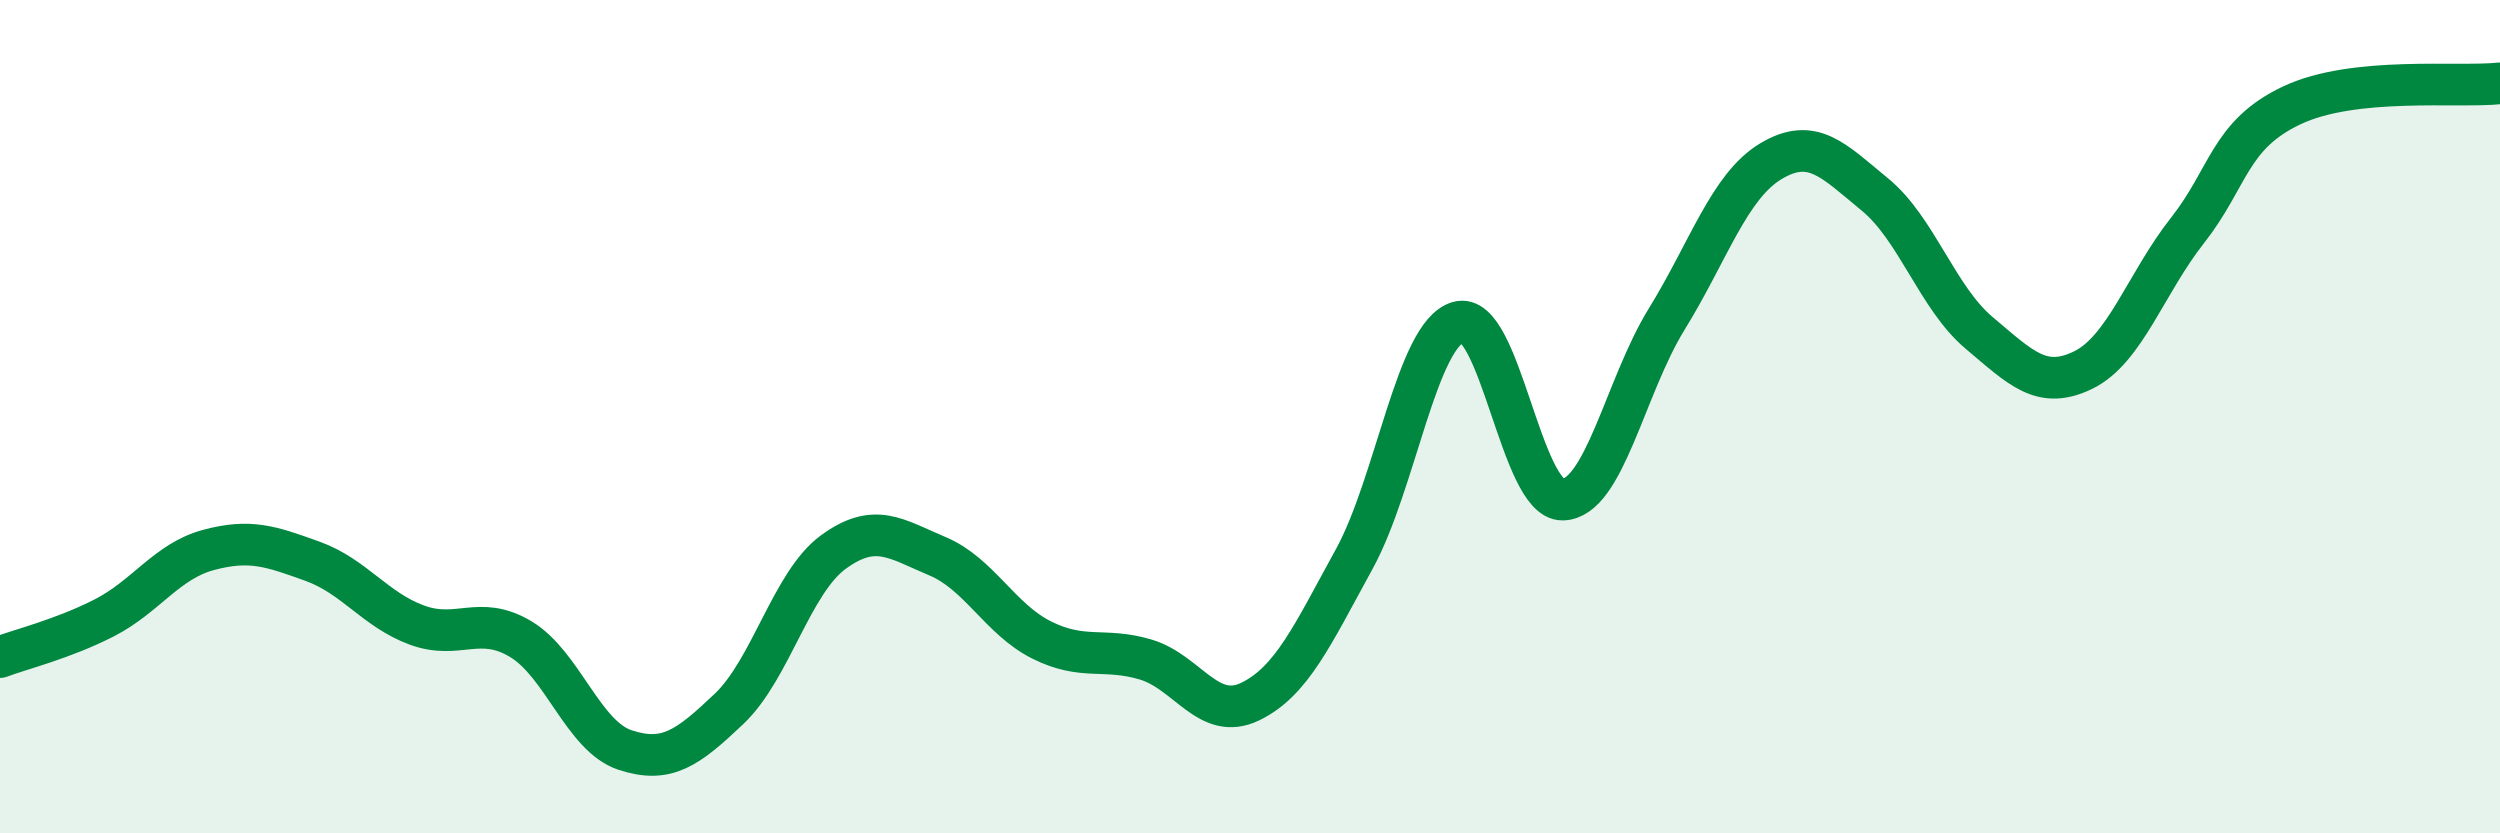
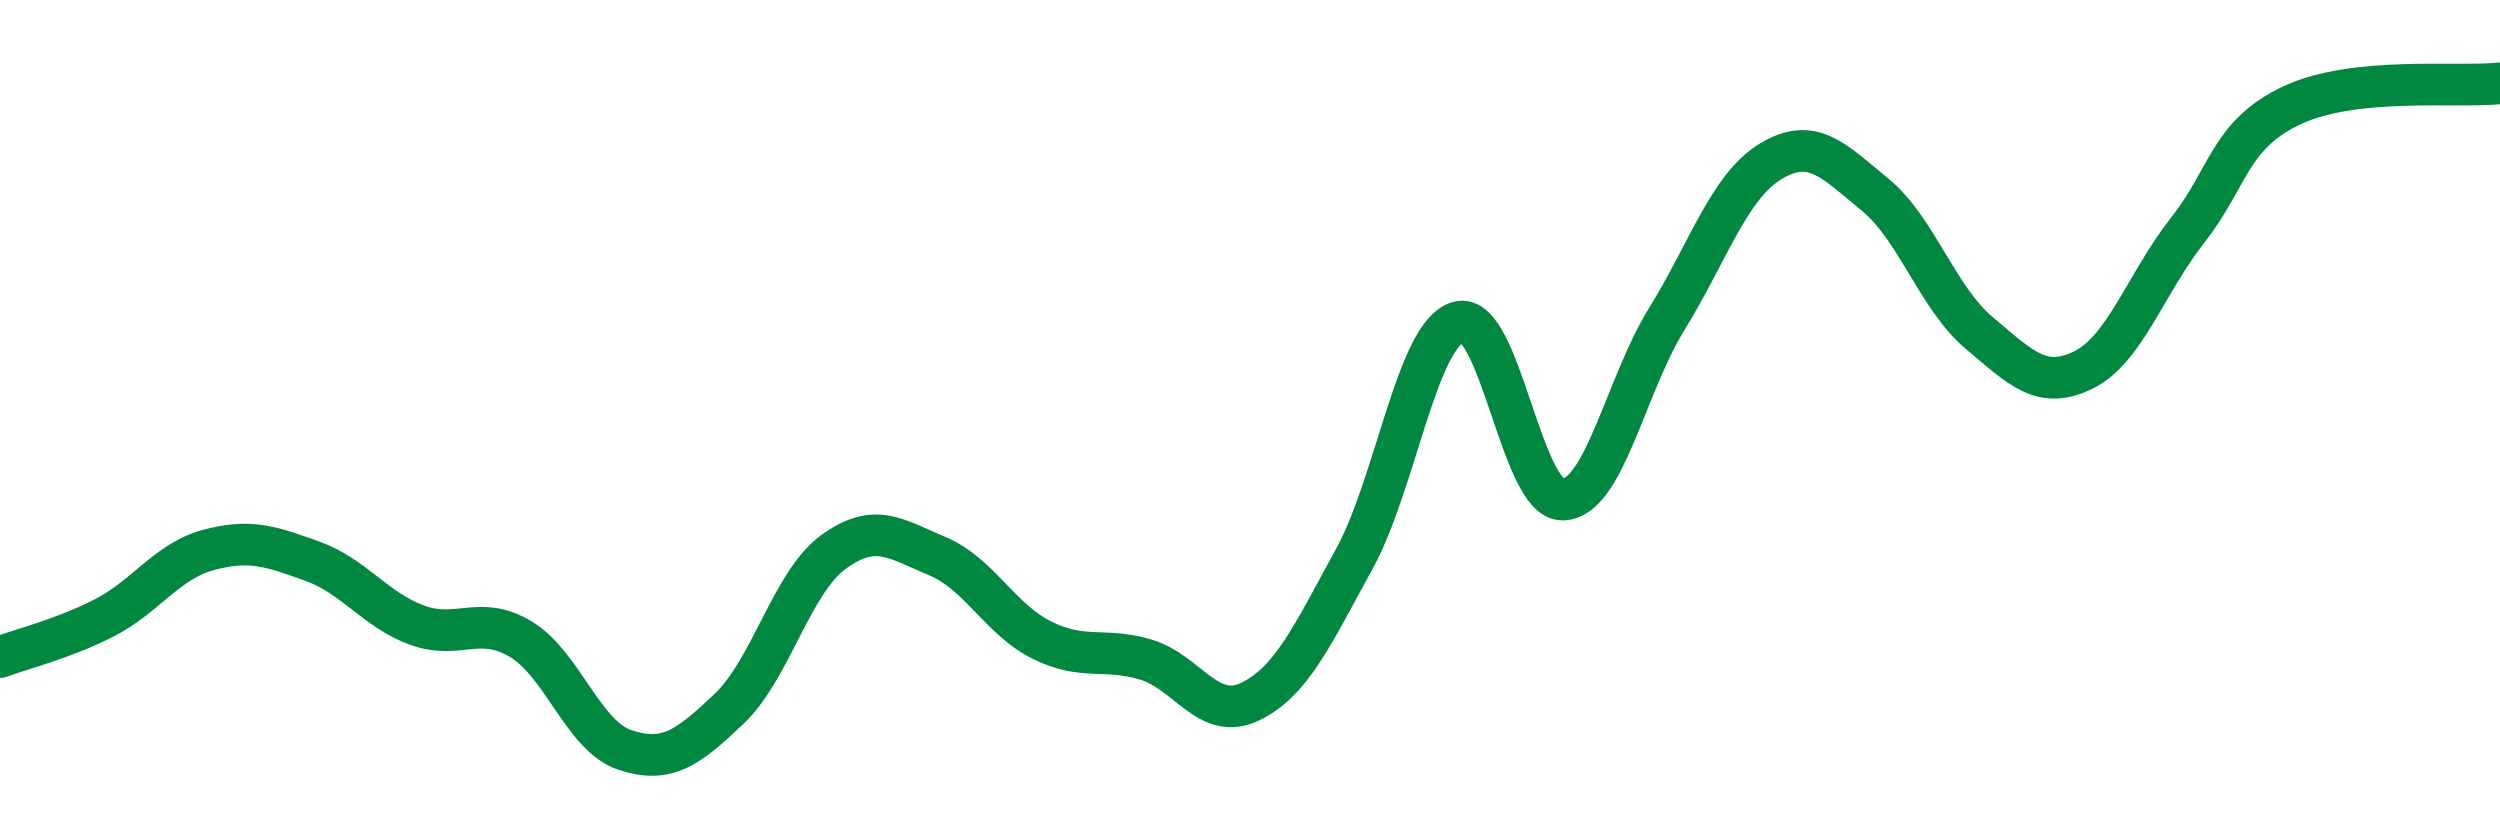
<svg xmlns="http://www.w3.org/2000/svg" width="60" height="20" viewBox="0 0 60 20">
-   <path d="M 0,15.77 C 0.5,15.58 1.5,15.34 2.5,14.83 C 3.5,14.32 4,13.47 5,13.2 C 6,12.93 6.5,13.11 7.5,13.47 C 8.5,13.83 9,14.63 10,15 C 11,15.37 11.5,14.74 12.5,15.34 C 13.5,15.94 14,17.67 15,18 C 16,18.33 16.5,17.96 17.5,17.01 C 18.5,16.06 19,13.98 20,13.25 C 21,12.52 21.5,12.93 22.5,13.35 C 23.5,13.77 24,14.86 25,15.36 C 26,15.86 26.5,15.53 27.5,15.83 C 28.5,16.13 29,17.32 30,16.84 C 31,16.36 31.5,15.24 32.5,13.42 C 33.5,11.6 34,8.02 35,7.73 C 36,7.44 36.5,12 37.5,11.99 C 38.5,11.98 39,9.28 40,7.66 C 41,6.04 41.5,4.47 42.5,3.87 C 43.5,3.27 44,3.85 45,4.67 C 46,5.49 46.5,7.15 47.5,7.99 C 48.5,8.83 49,9.37 50,8.88 C 51,8.39 51.5,6.8 52.5,5.53 C 53.5,4.26 53.5,3.24 55,2.53 C 56.5,1.82 59,2.11 60,2L60 20L0 20Z" fill="#008740" opacity="0.1" stroke-linecap="round" stroke-linejoin="round" />
  <path d="M 0,15.77 C 0.5,15.58 1.5,15.34 2.5,14.83 C 3.5,14.32 4,13.47 5,13.2 C 6,12.93 6.5,13.11 7.5,13.47 C 8.5,13.83 9,14.63 10,15 C 11,15.37 11.5,14.74 12.5,15.34 C 13.5,15.94 14,17.67 15,18 C 16,18.33 16.5,17.96 17.5,17.01 C 18.5,16.06 19,13.98 20,13.25 C 21,12.52 21.5,12.93 22.5,13.35 C 23.5,13.77 24,14.86 25,15.36 C 26,15.86 26.5,15.53 27.5,15.83 C 28.5,16.13 29,17.32 30,16.84 C 31,16.36 31.5,15.24 32.5,13.42 C 33.5,11.6 34,8.02 35,7.73 C 36,7.44 36.5,12 37.5,11.99 C 38.5,11.98 39,9.28 40,7.66 C 41,6.04 41.5,4.47 42.5,3.87 C 43.5,3.27 44,3.85 45,4.67 C 46,5.49 46.5,7.15 47.5,7.99 C 48.5,8.83 49,9.37 50,8.88 C 51,8.39 51.5,6.8 52.5,5.53 C 53.5,4.26 53.5,3.24 55,2.53 C 56.5,1.82 59,2.11 60,2" stroke="#008740" stroke-width="1" fill="none" stroke-linecap="round" stroke-linejoin="round" />
</svg>